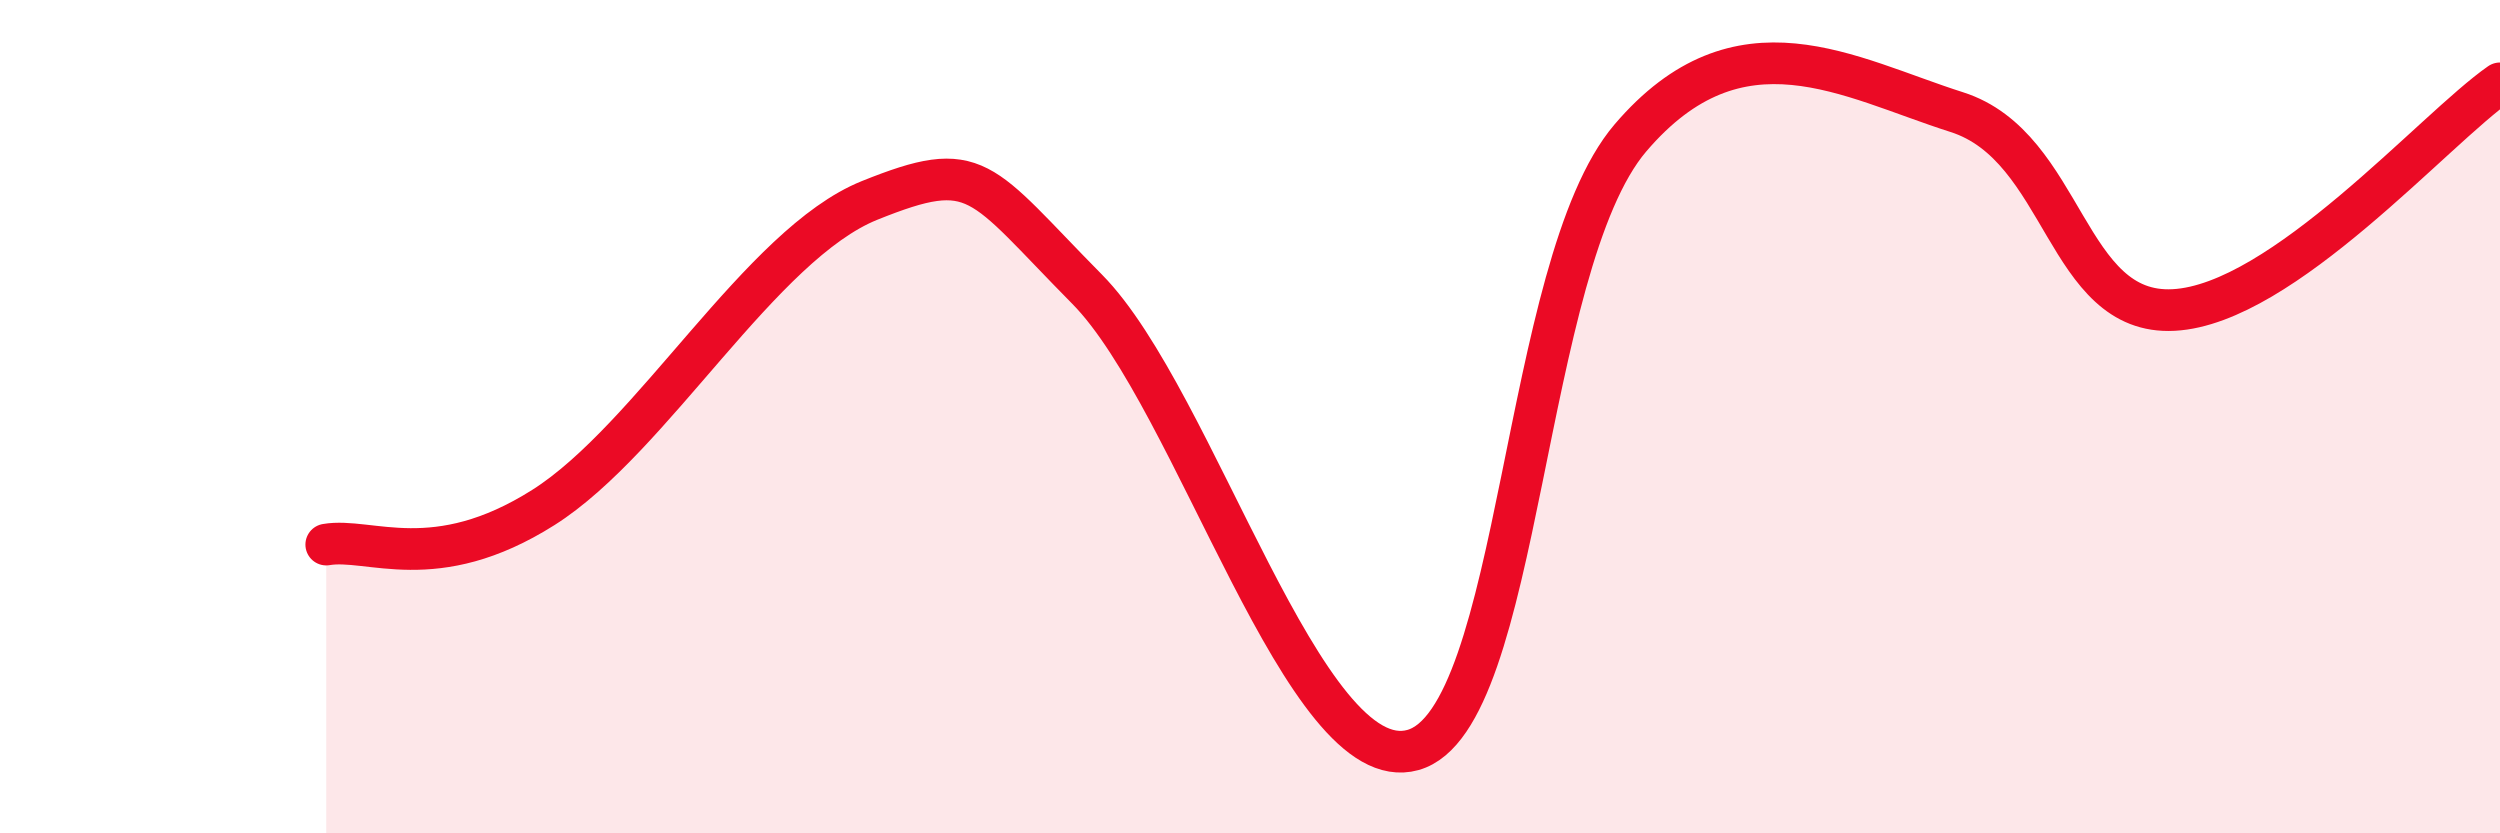
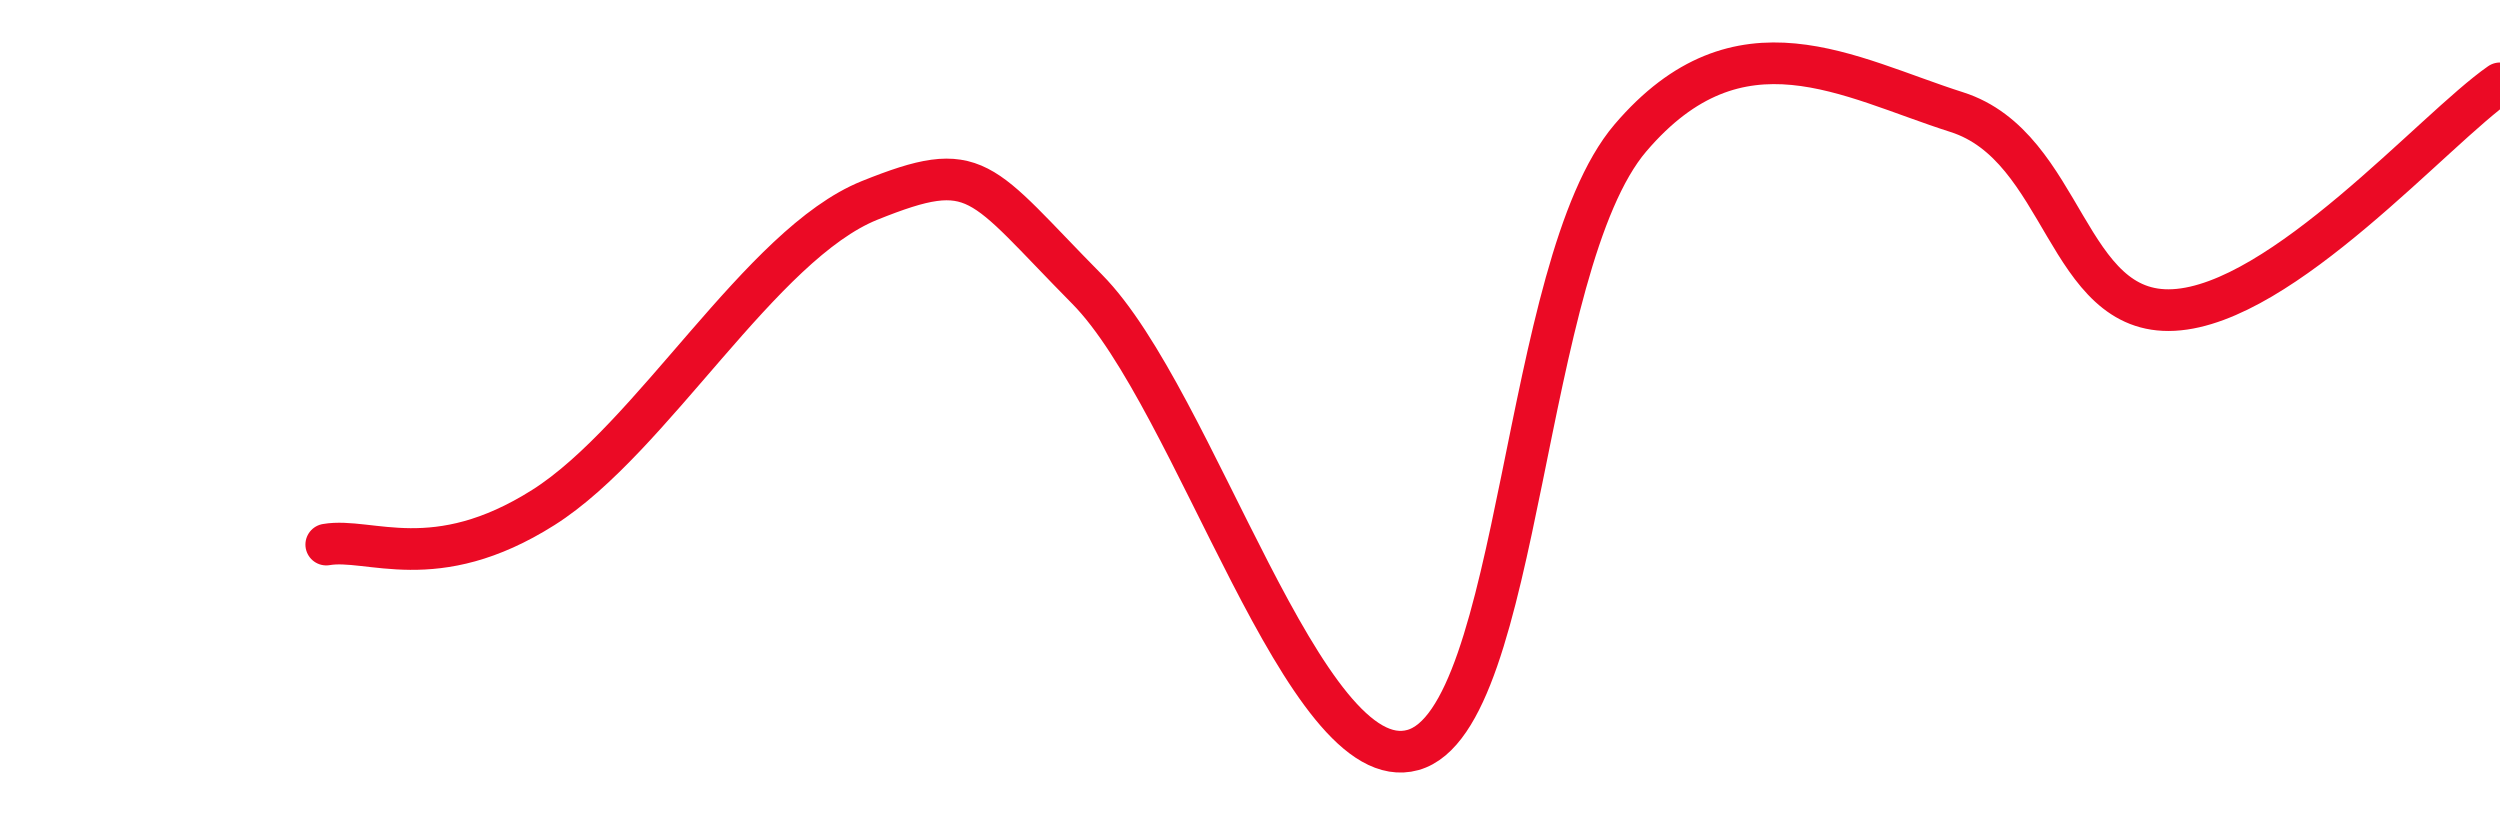
<svg xmlns="http://www.w3.org/2000/svg" width="60" height="20" viewBox="0 0 60 20">
-   <path d="M 7.83,13.07 C 8.87,12.89 10.43,13.83 13.04,12.18 C 15.65,10.53 18.26,5.86 20.87,4.81 C 23.48,3.76 23.48,4.3 26.09,6.94 C 28.7,9.58 31.3,18.73 33.91,18 C 36.52,17.27 36.52,6.37 39.13,3.31 C 41.74,0.25 44.35,1.86 46.96,2.69 C 49.57,3.52 49.56,7.58 52.17,7.44 C 54.78,7.3 58.43,3.09 60,2L60 20L7.83 20Z" fill="#EB0A25" opacity="0.1" stroke-linecap="round" stroke-linejoin="round" />
  <path d="M 7.83,13.07 C 8.87,12.89 10.43,13.83 13.04,12.18 C 15.65,10.53 18.26,5.86 20.87,4.81 C 23.48,3.76 23.48,4.3 26.09,6.94 C 28.7,9.58 31.3,18.73 33.91,18 C 36.52,17.27 36.52,6.37 39.13,3.31 C 41.74,0.25 44.35,1.86 46.96,2.69 C 49.57,3.52 49.56,7.58 52.17,7.44 C 54.78,7.3 58.43,3.09 60,2" stroke="#EB0A25" stroke-width="1" fill="none" stroke-linecap="round" stroke-linejoin="round" />
</svg>